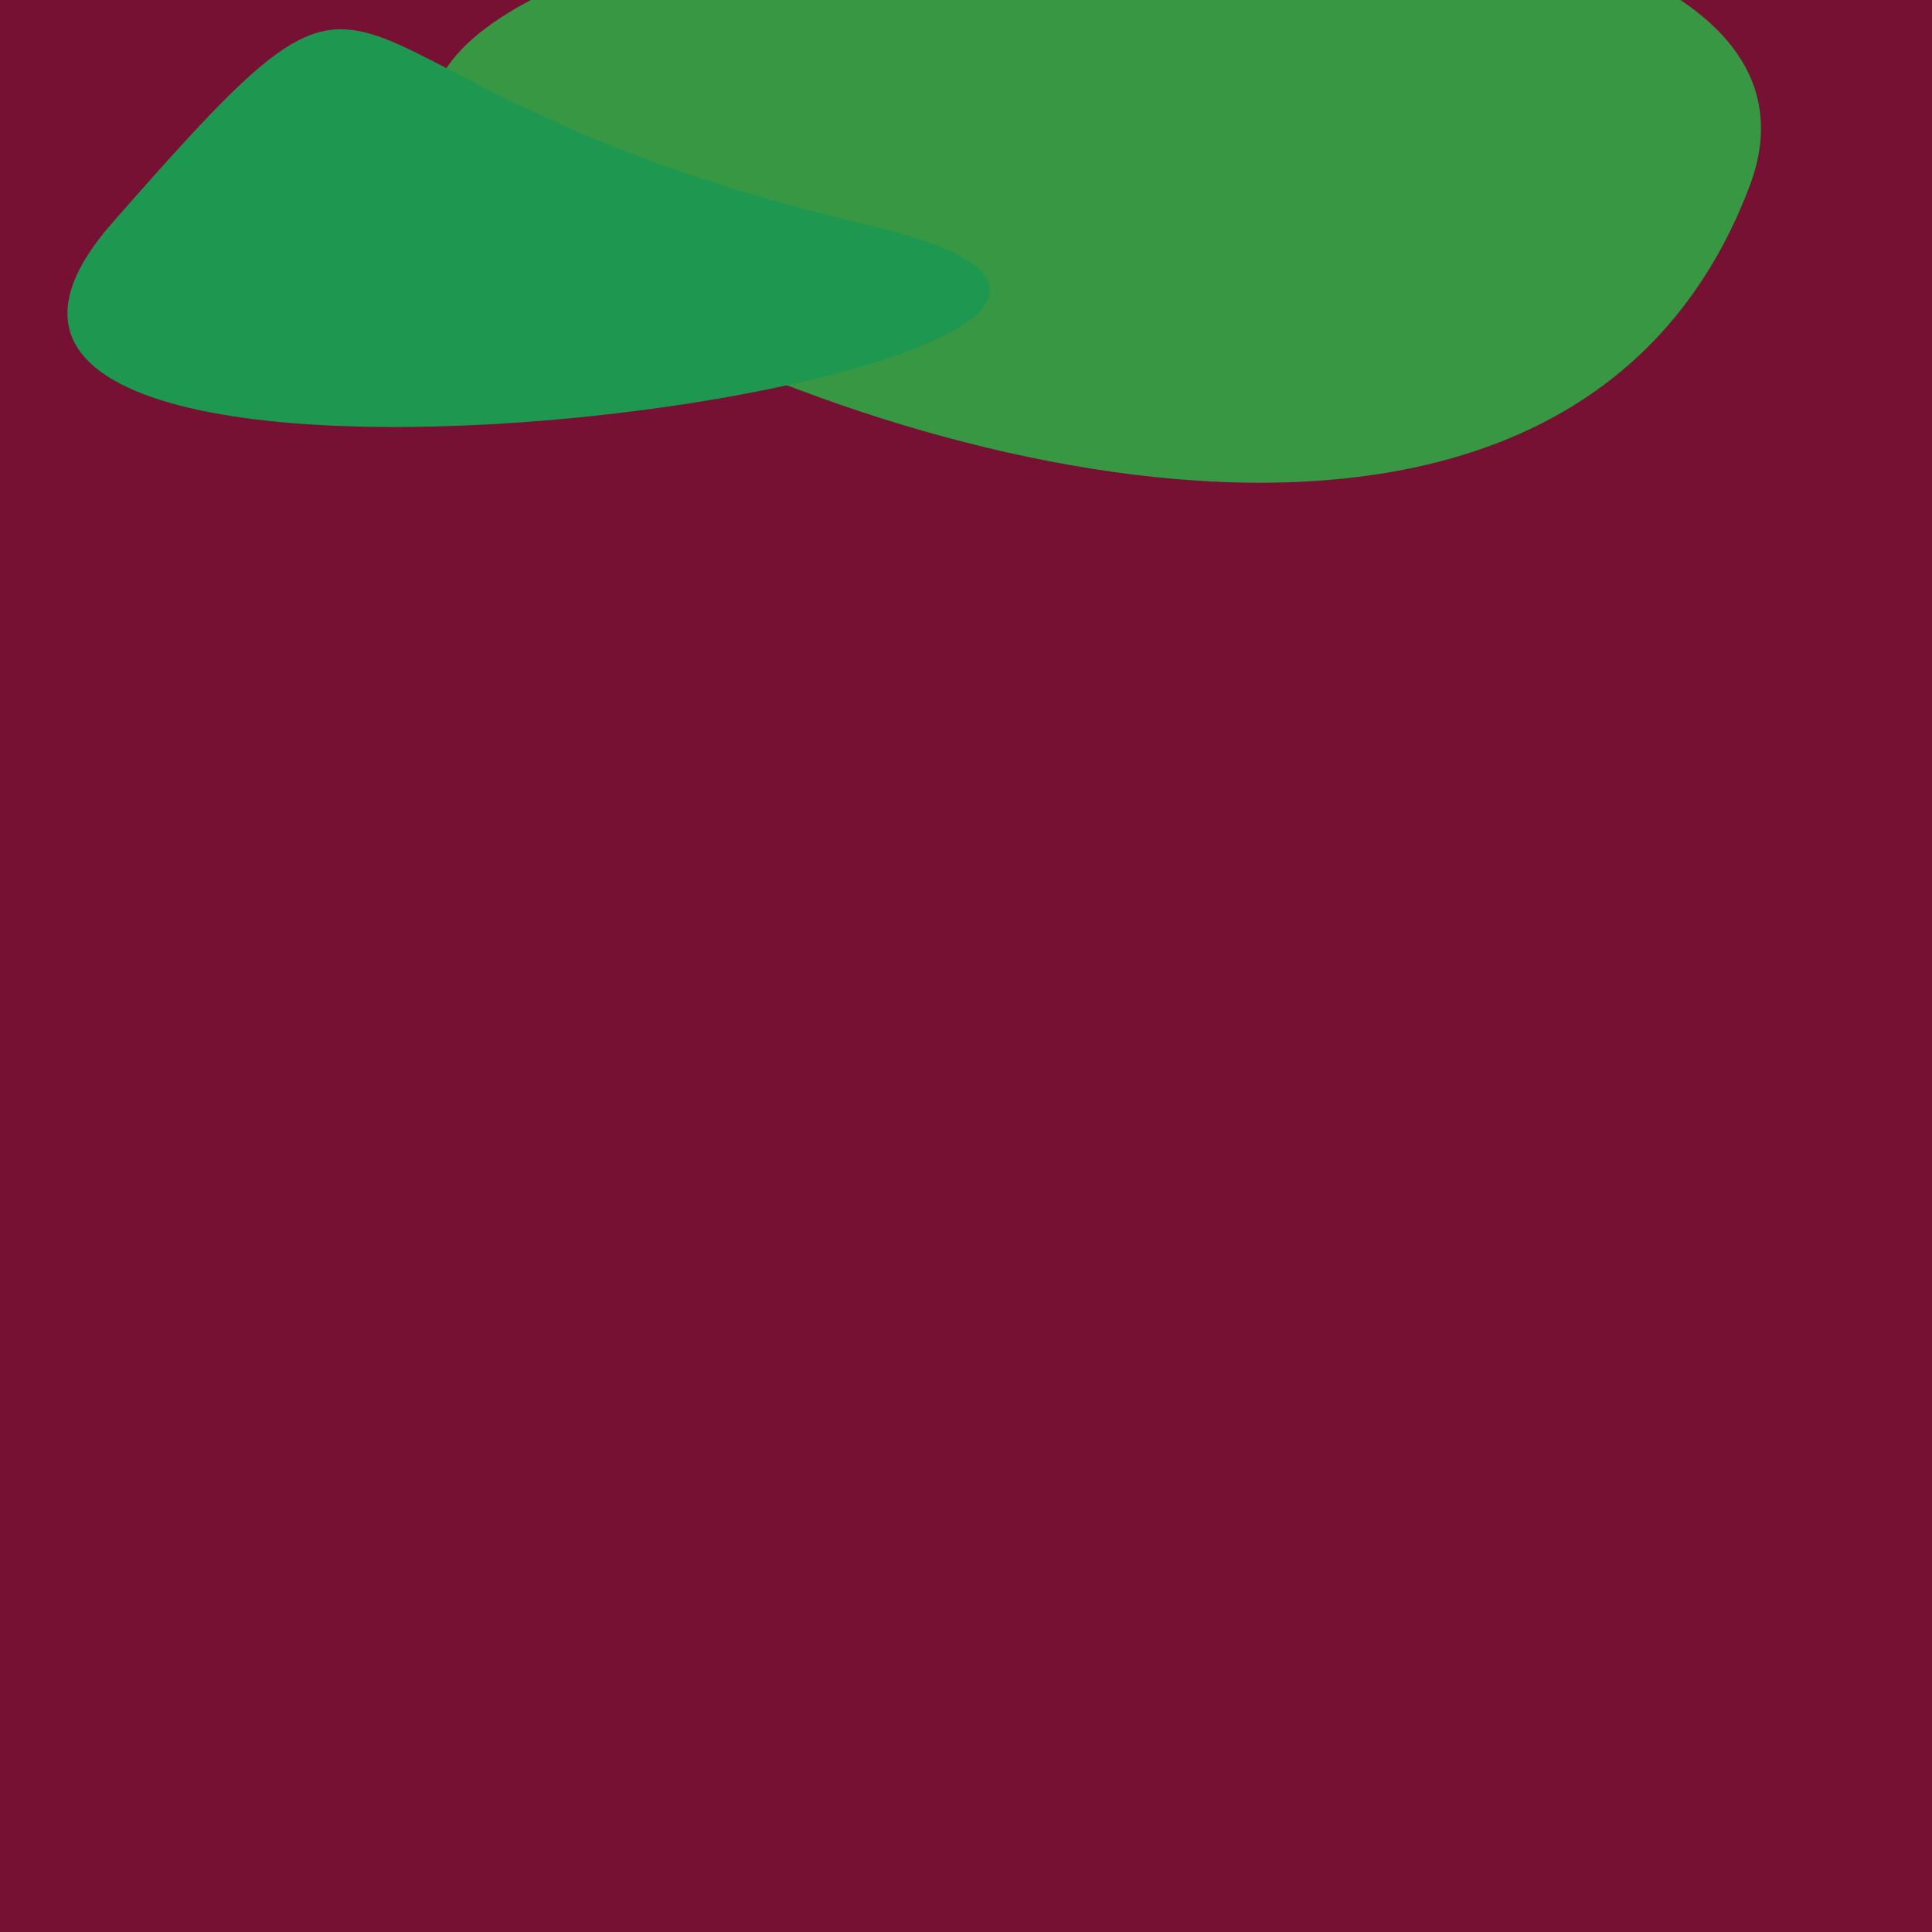
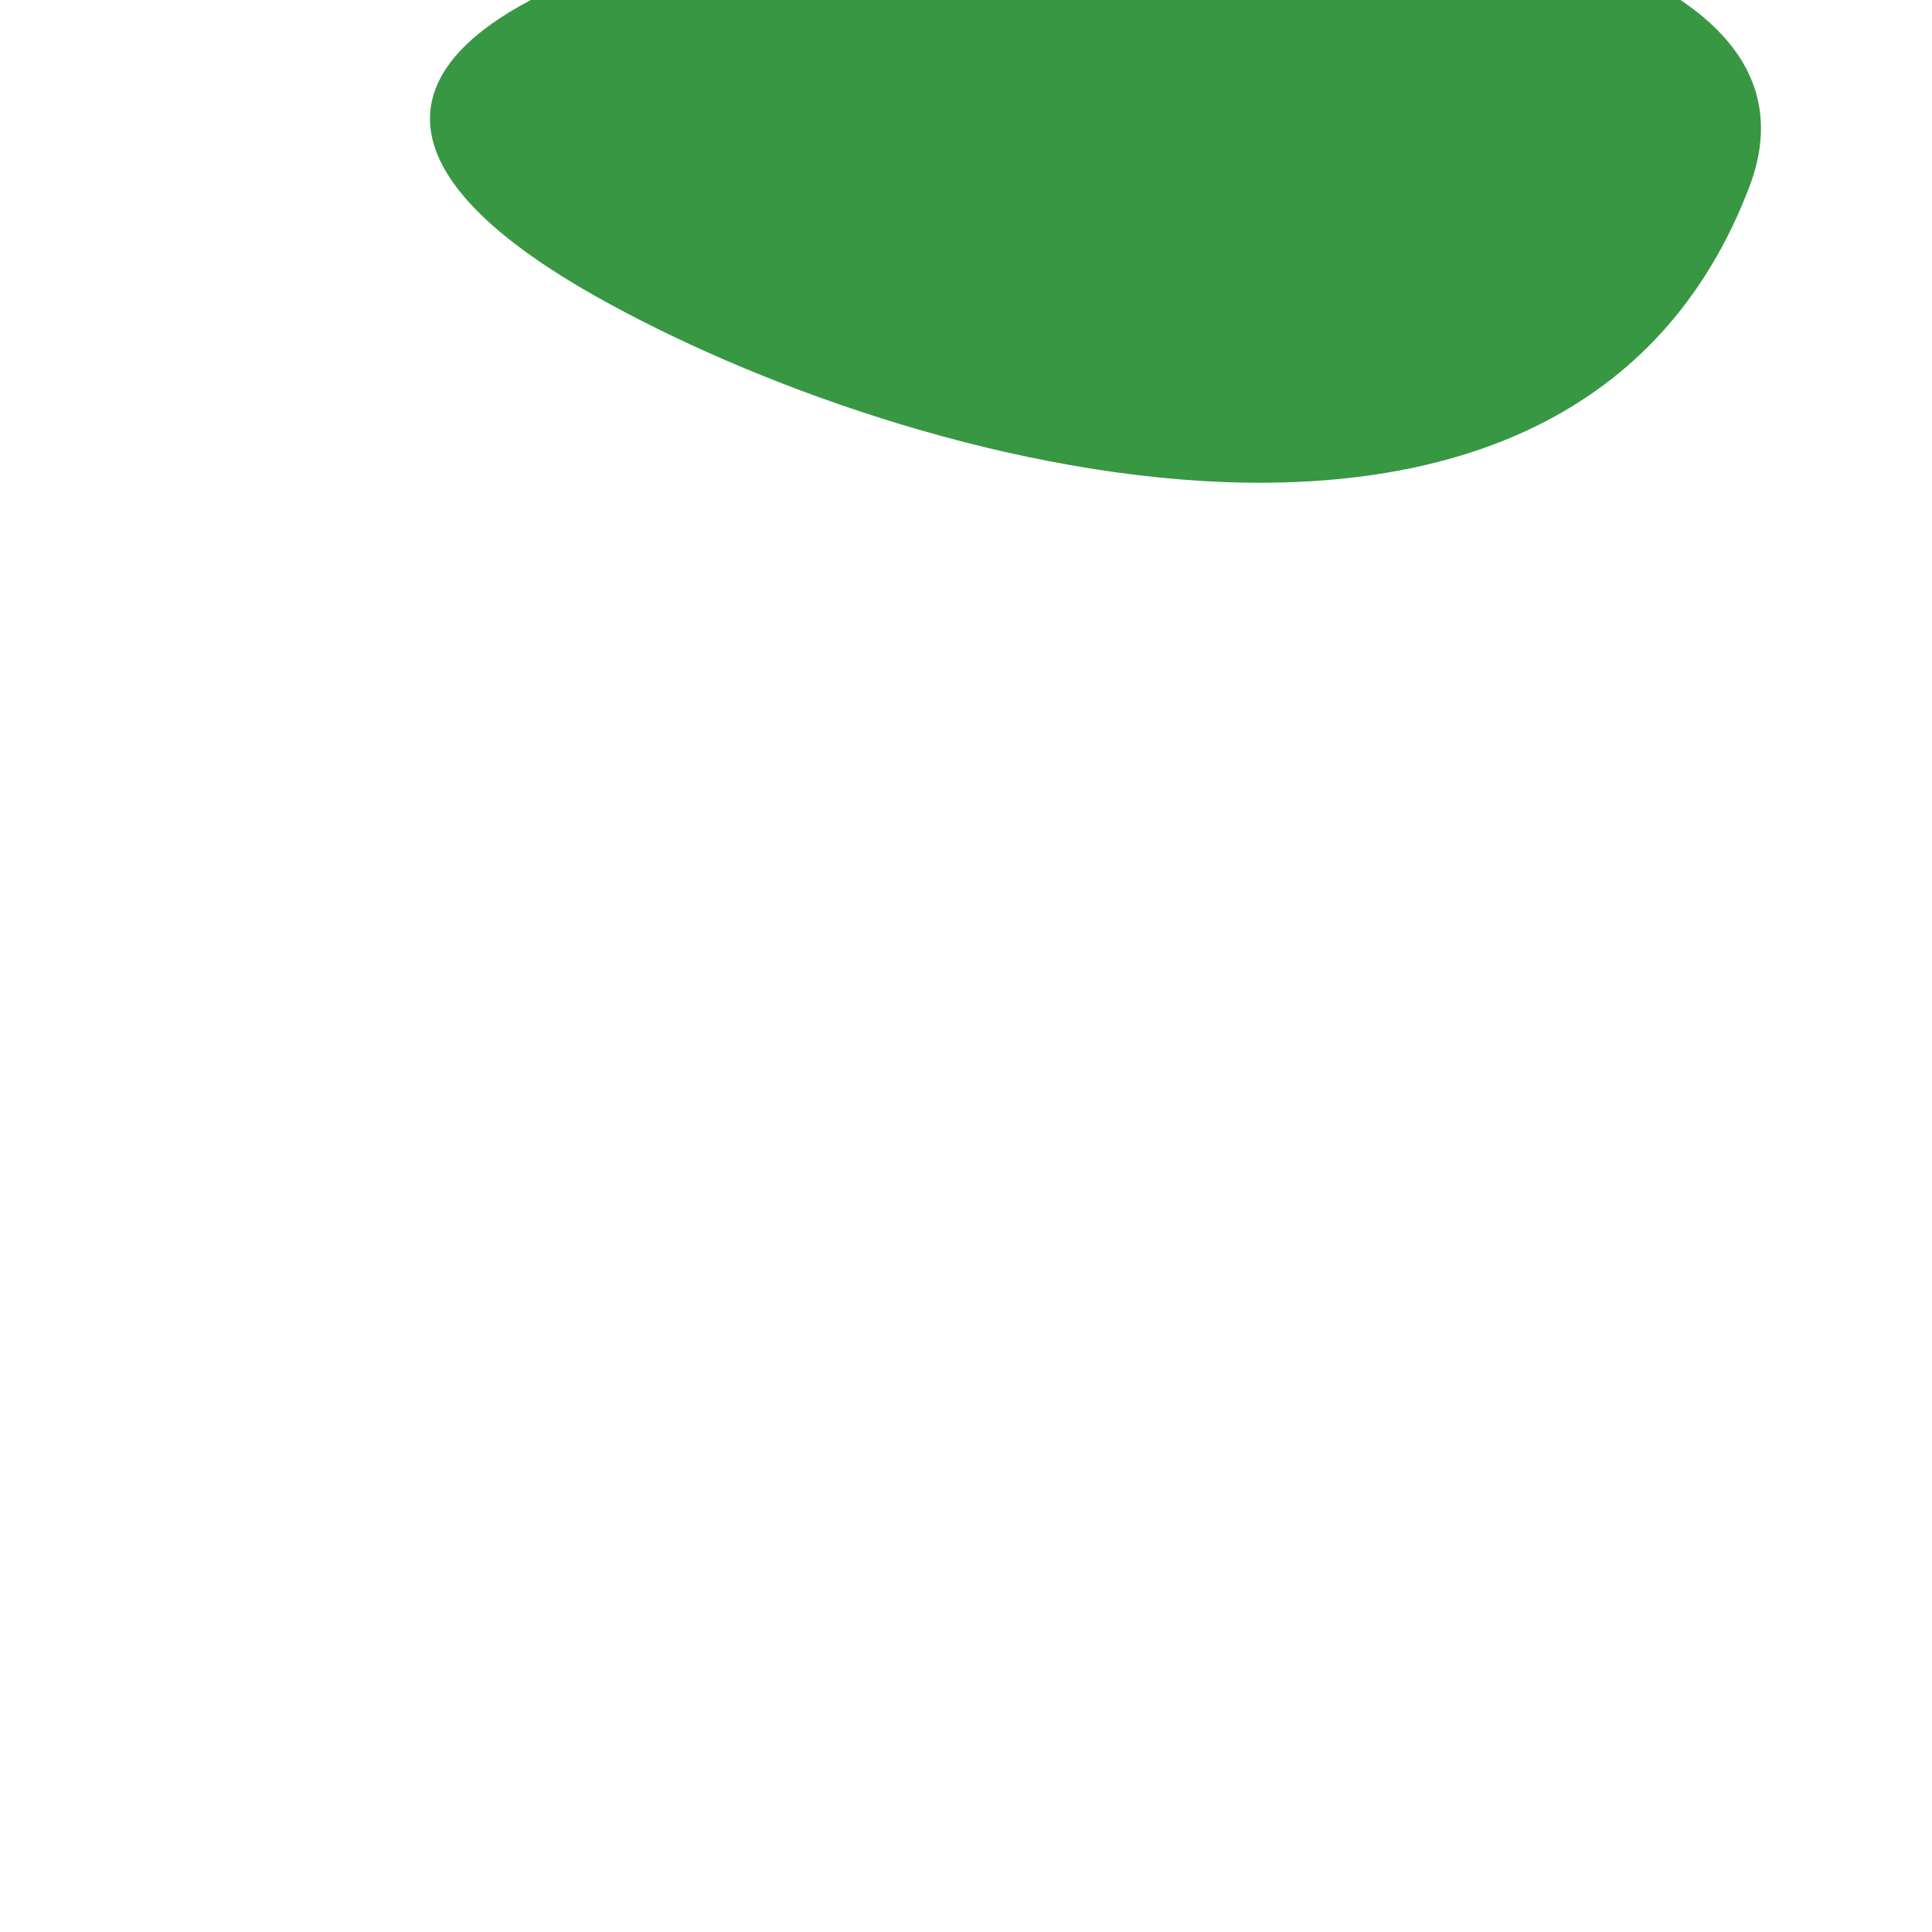
<svg xmlns="http://www.w3.org/2000/svg" width="128" height="128">
  <g>
-     <rect width="128" height="128" fill="#713" />
    <path d="M 115.904 12.365 C 128.12 -19.77 -10.683 -8.666 39.447 19.617 C 59.921 31.168 104.137 43.321 115.904 12.365" fill="rgb(56,151,67)" />
-     <path d="M 57.584 14.926 C 17.672 5.556 28.121 -8.804 7.445 14.757 C -14.721 40.015 95.477 23.821 57.584 14.926" fill="rgb(30,152,81)" />
  </g>
</svg>